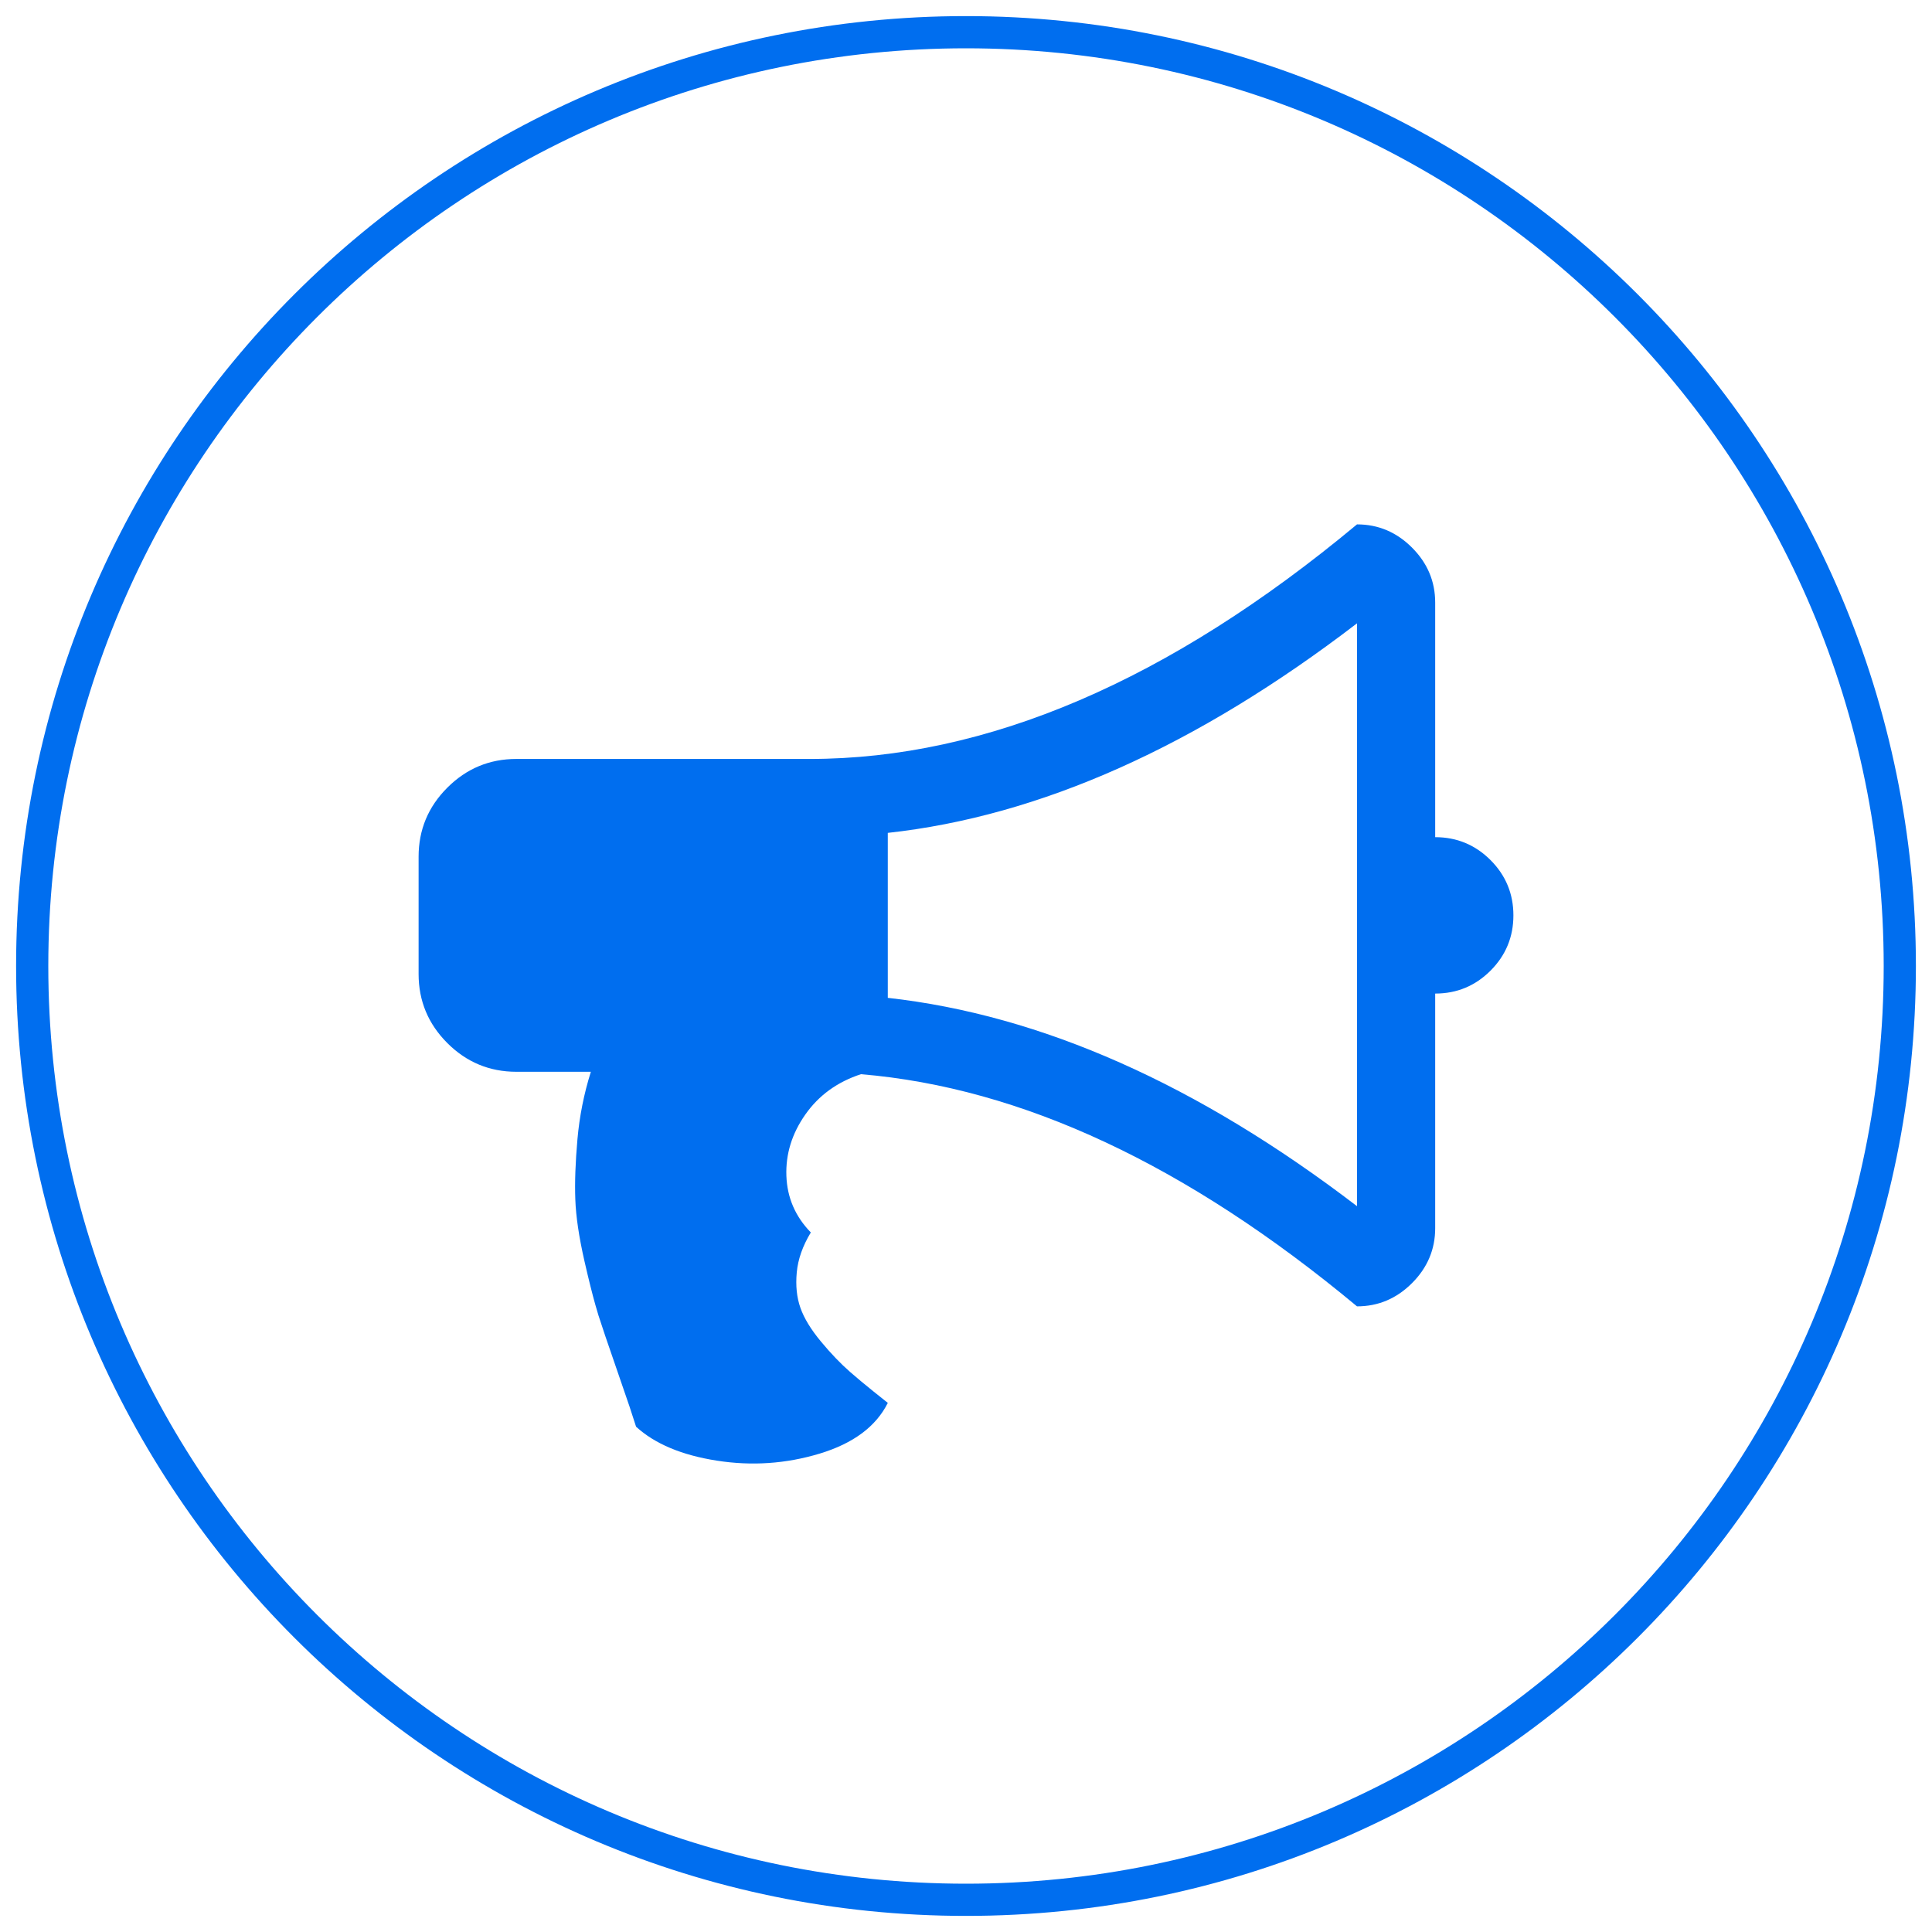
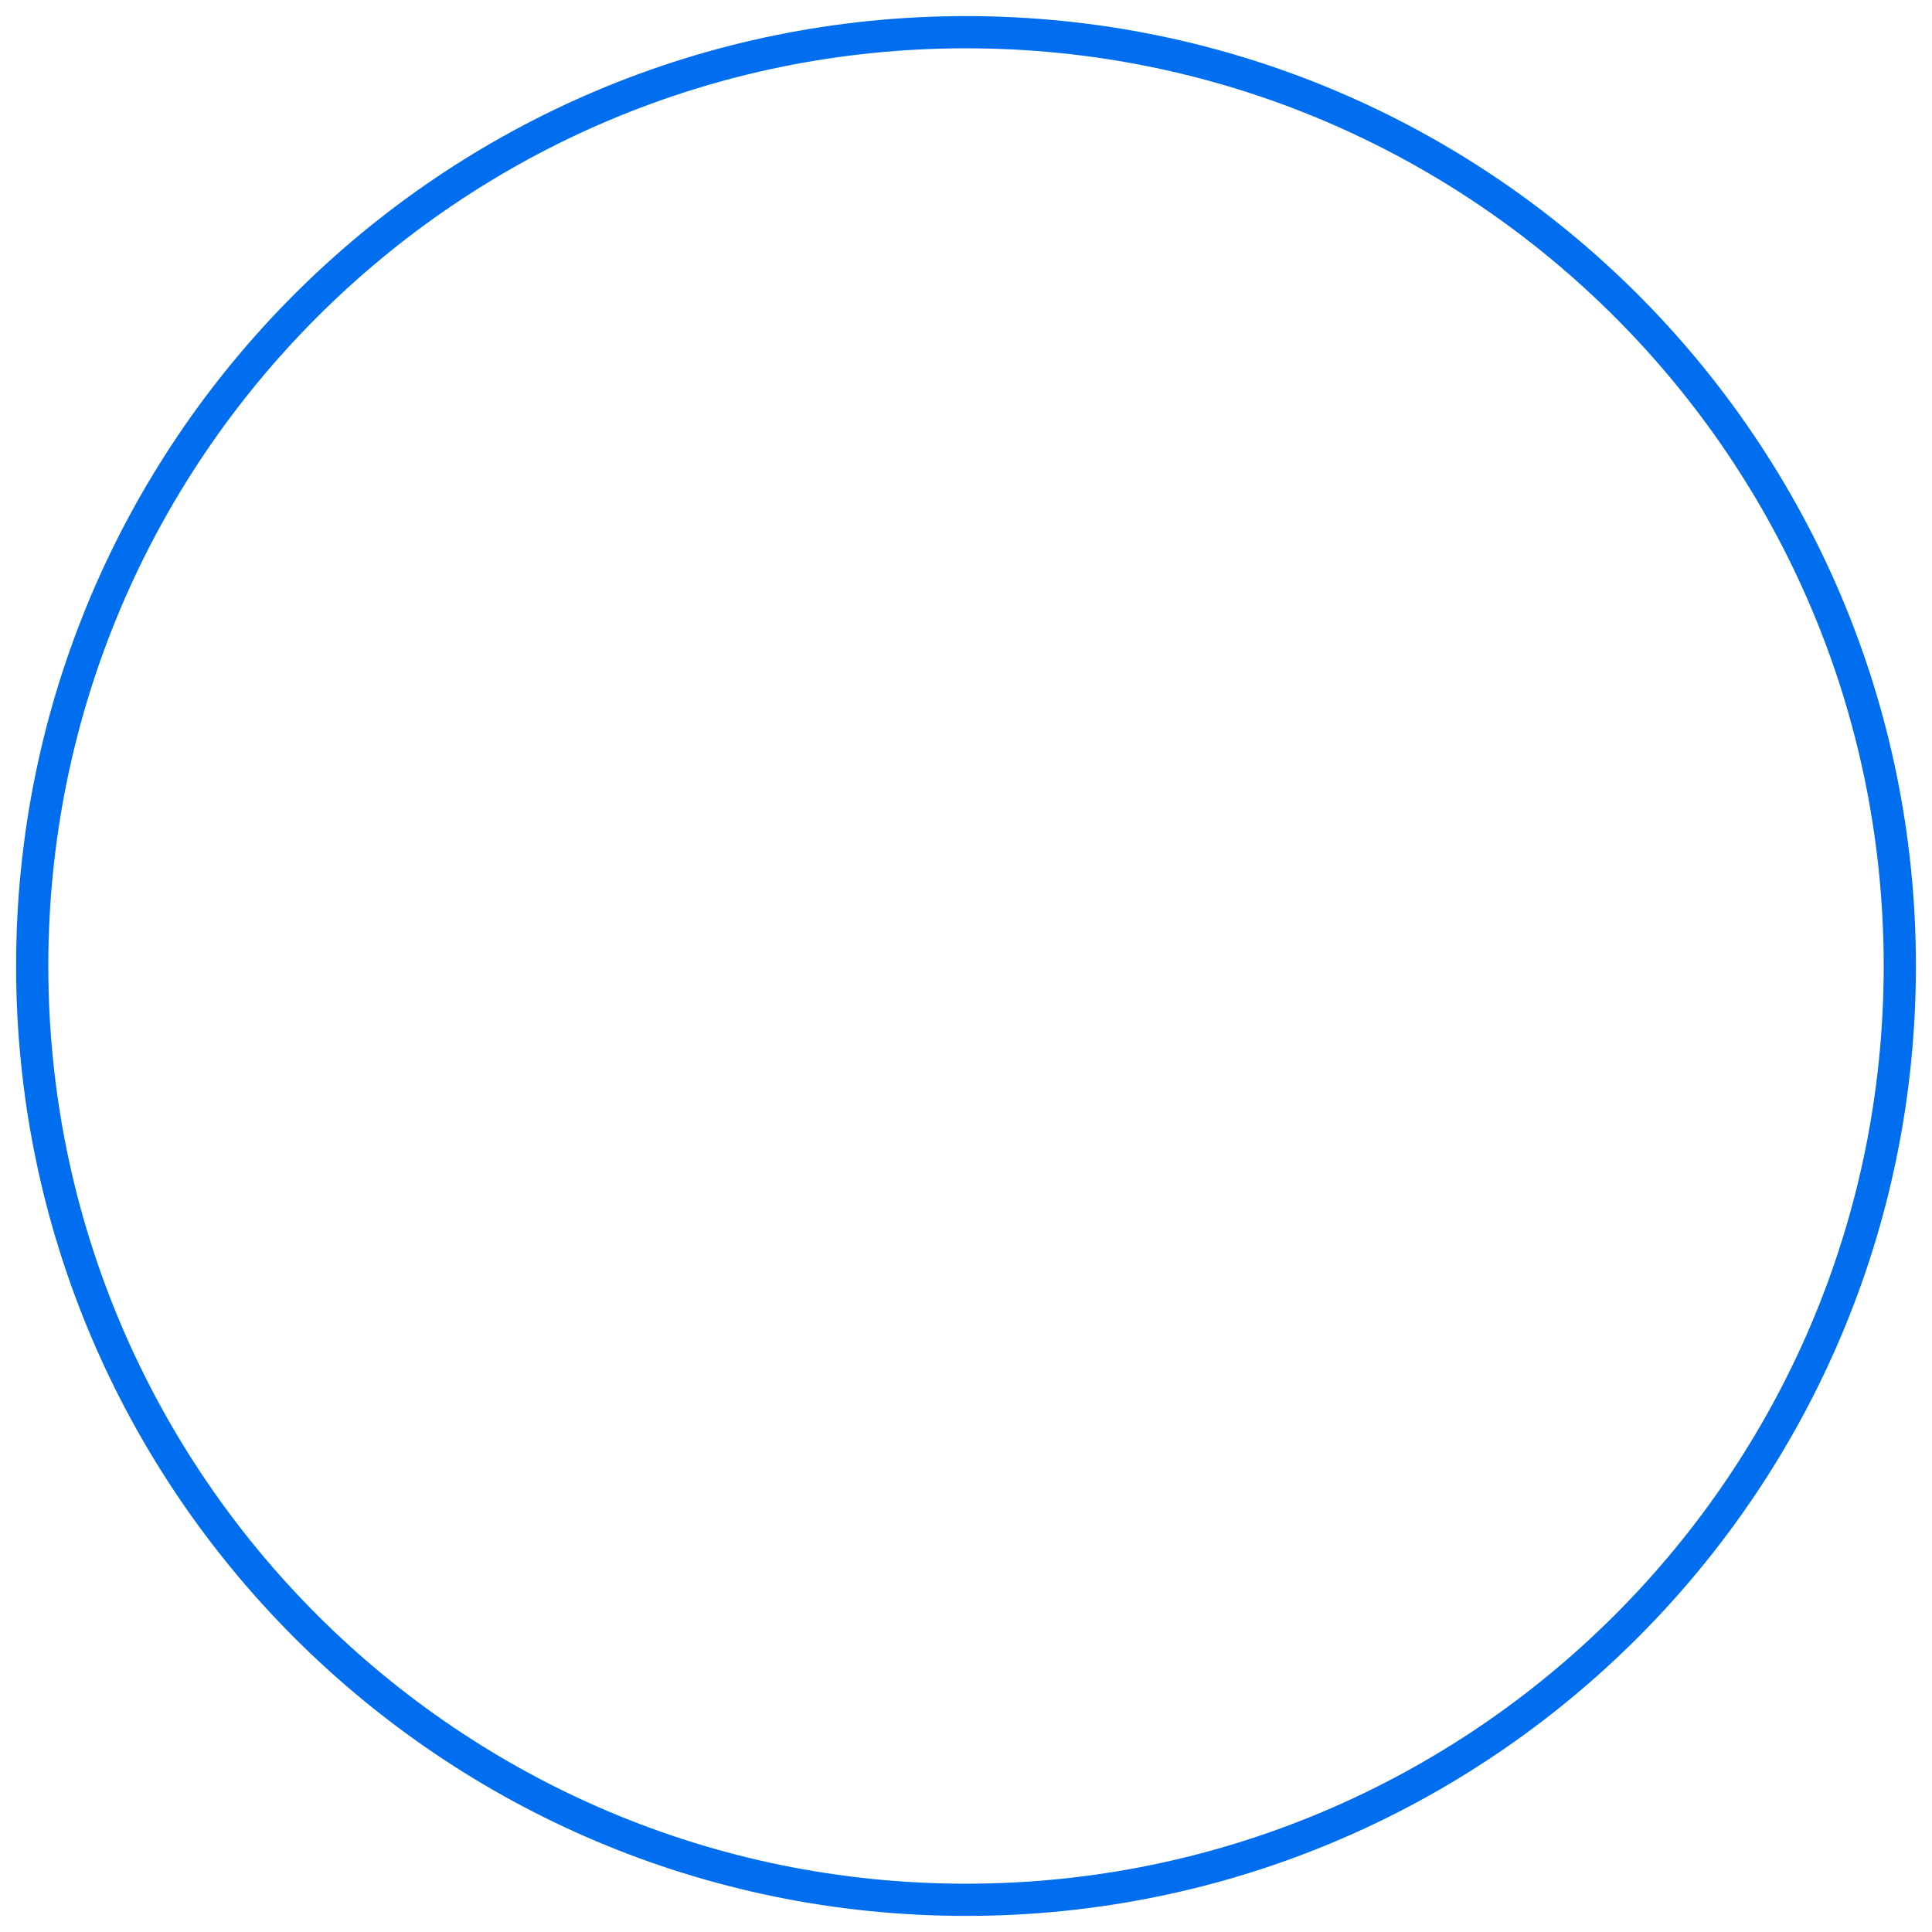
<svg xmlns="http://www.w3.org/2000/svg" width="60" height="60" viewBox="0 0 60 60" fill="none">
  <path d="M30 59C46.016 59 59 46.016 59 30C59 13.984 46.016 1 30 1C13.984 1 1 13.984 1 30C1 46.016 13.984 59 30 59Z" stroke="#006EEF" />
-   <path d="M42.143 16.285C42.801 16.285 43.37 16.525 43.85 17.005C44.331 17.486 44.571 18.055 44.571 18.713V25.999C45.241 25.999 45.814 26.236 46.289 26.71C46.763 27.185 47 27.757 47 28.428C47 29.098 46.763 29.67 46.289 30.145C45.814 30.619 45.242 30.856 44.571 30.856V38.142C44.571 38.8 44.331 39.369 43.851 39.849C43.37 40.33 42.801 40.57 42.143 40.57C36.868 36.181 31.733 33.778 26.737 33.36C26.003 33.6 25.427 34.018 25.01 34.613C24.593 35.207 24.397 35.843 24.422 36.52C24.447 37.196 24.7 37.781 25.181 38.275C24.928 38.692 24.782 39.106 24.744 39.517C24.706 39.929 24.744 40.295 24.858 40.617C24.972 40.94 25.184 41.288 25.494 41.661C25.804 42.035 26.107 42.351 26.404 42.61L26.732 42.89C26.972 43.089 27.251 43.315 27.572 43.568C27.205 44.302 26.499 44.827 25.456 45.143C24.412 45.459 23.346 45.532 22.259 45.361C21.171 45.191 20.336 44.839 19.754 44.308L19.548 43.675L18.797 41.49C18.711 41.235 18.641 41.024 18.587 40.855L18.493 40.536C18.393 40.183 18.279 39.726 18.151 39.166C17.981 38.42 17.886 37.781 17.867 37.25C17.847 36.719 17.87 36.096 17.933 35.381C17.996 34.667 18.135 33.968 18.35 33.285H16.036C15.201 33.285 14.486 32.987 13.892 32.393C13.297 31.798 13 31.083 13 30.249V26.606C13 25.771 13.297 25.056 13.892 24.462C14.486 23.868 15.201 23.57 16.036 23.57H25.143C30.645 23.57 36.312 21.142 42.143 16.285ZM42.143 19.358C37.159 23.178 32.303 25.348 27.571 25.866V30.989C32.341 31.52 37.197 33.677 42.143 37.459V19.358Z" fill="#006EEF" />
</svg>